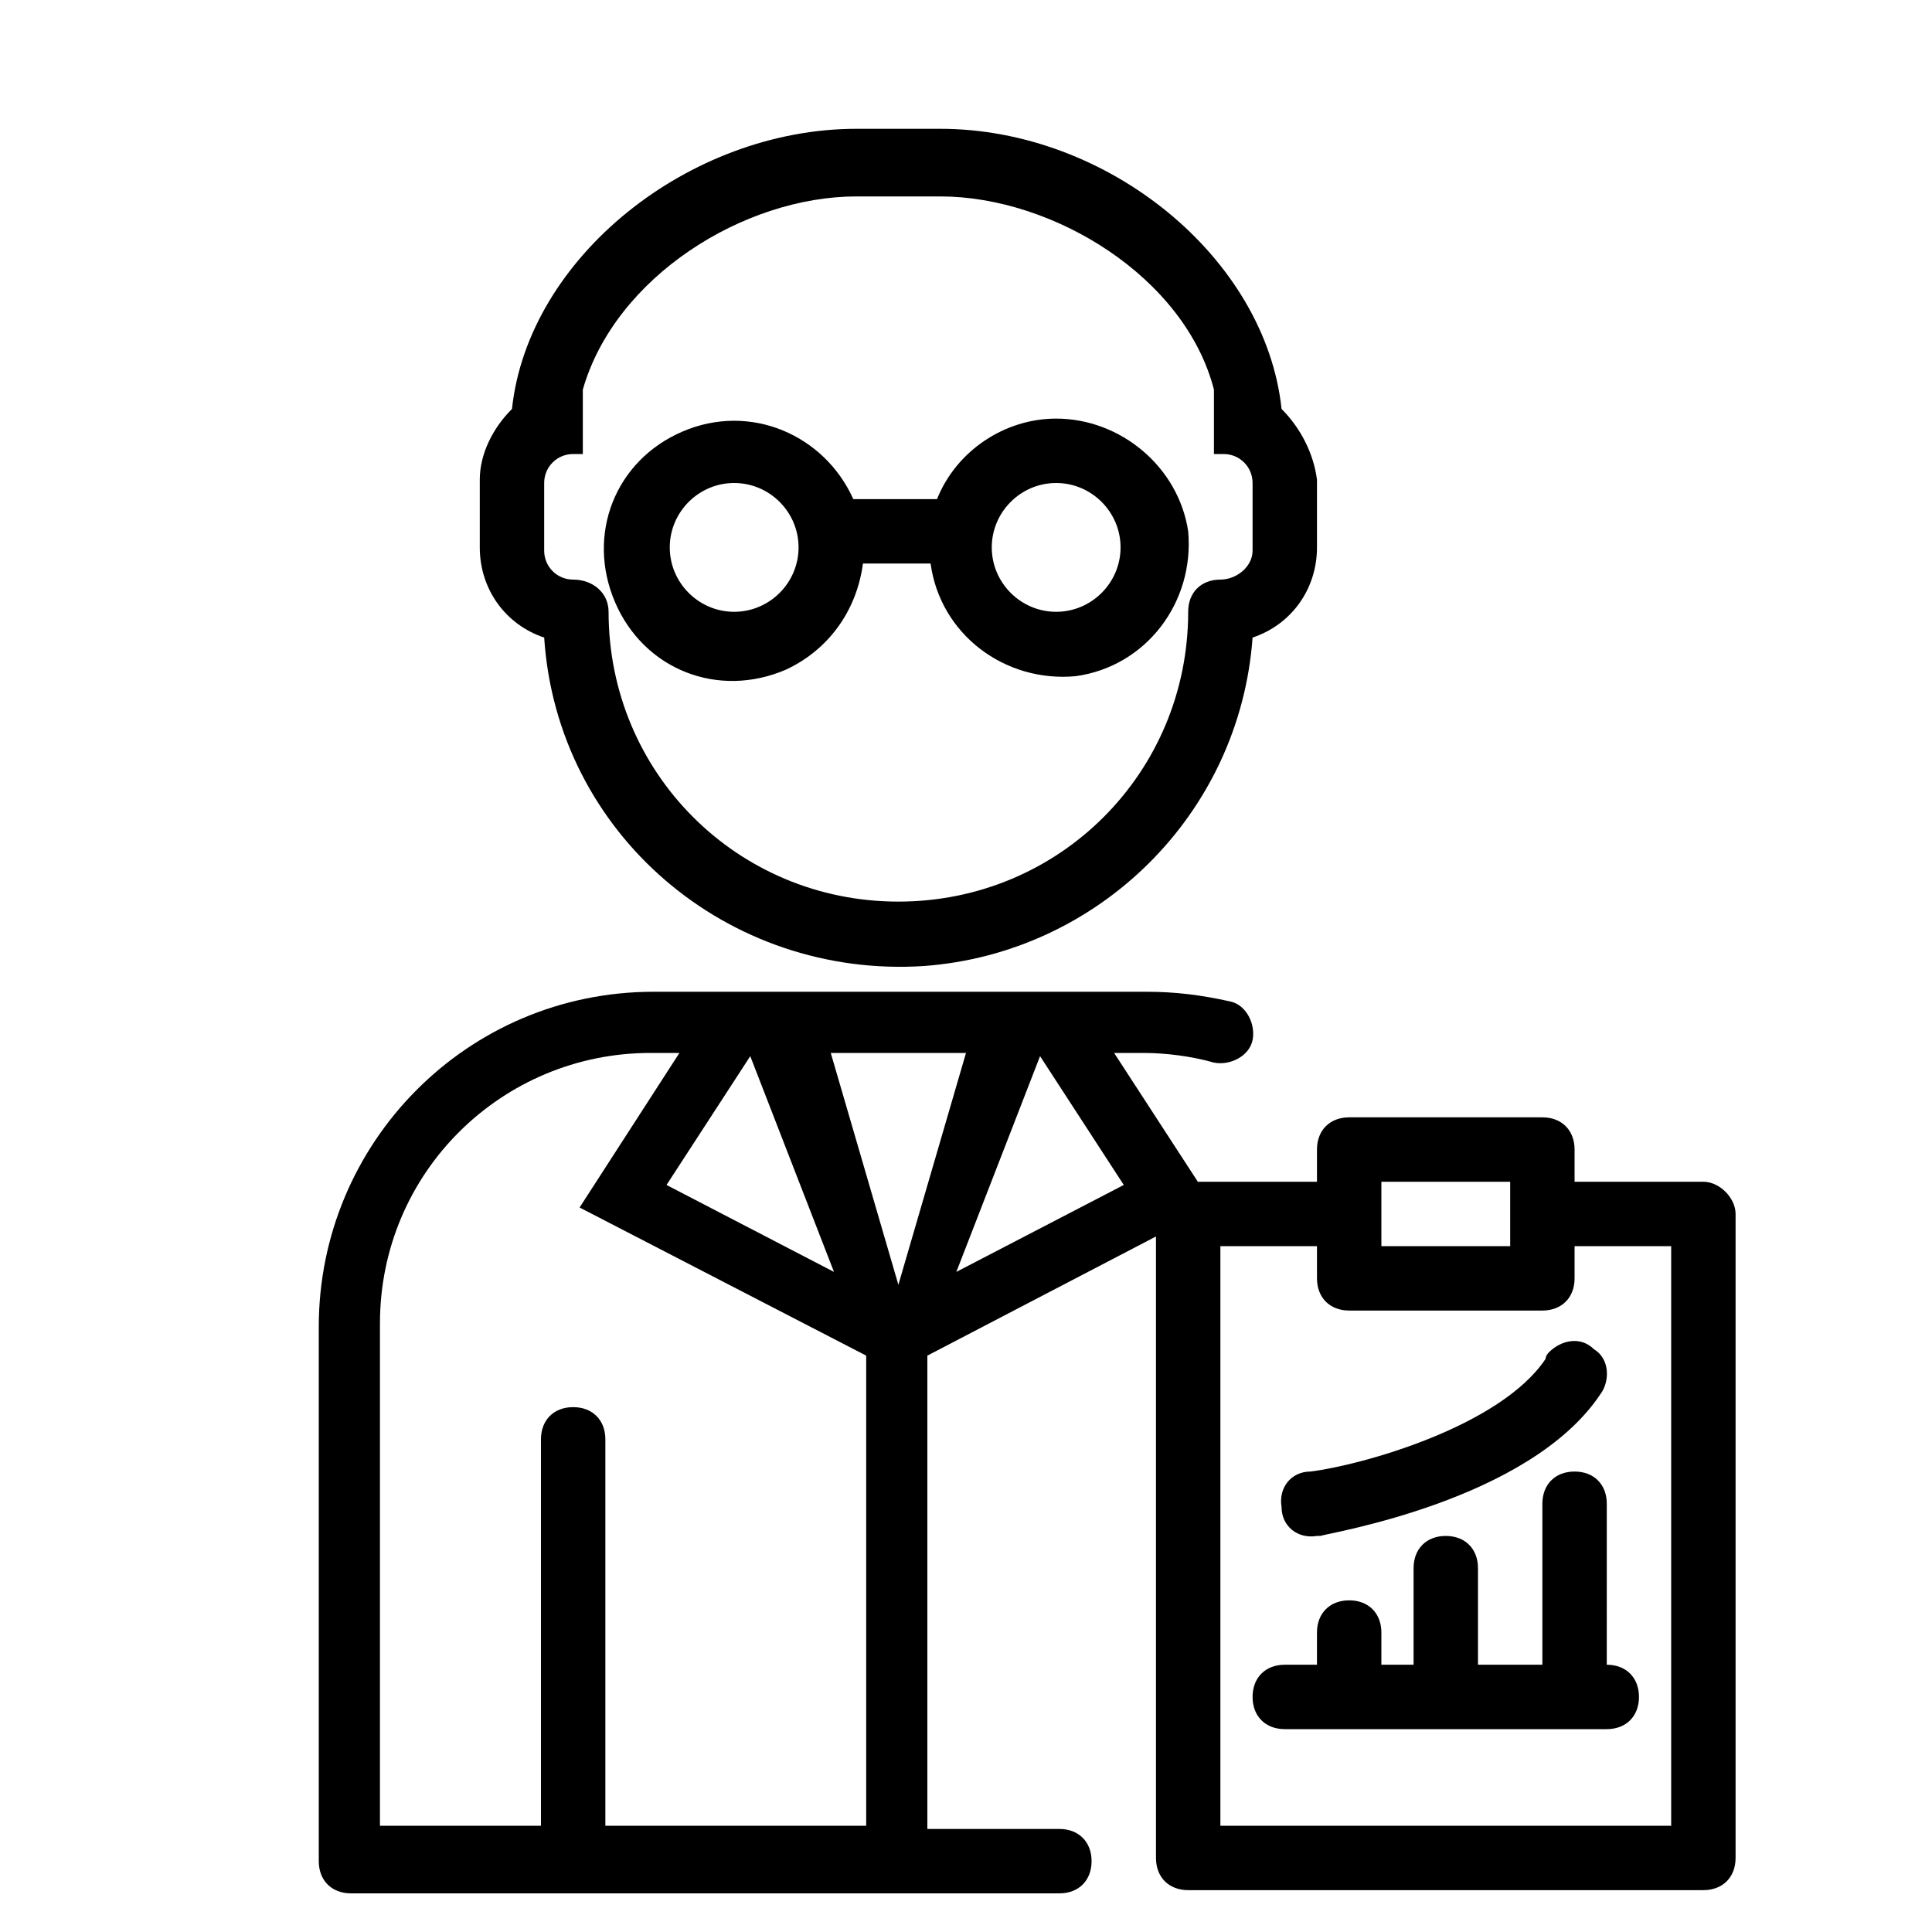
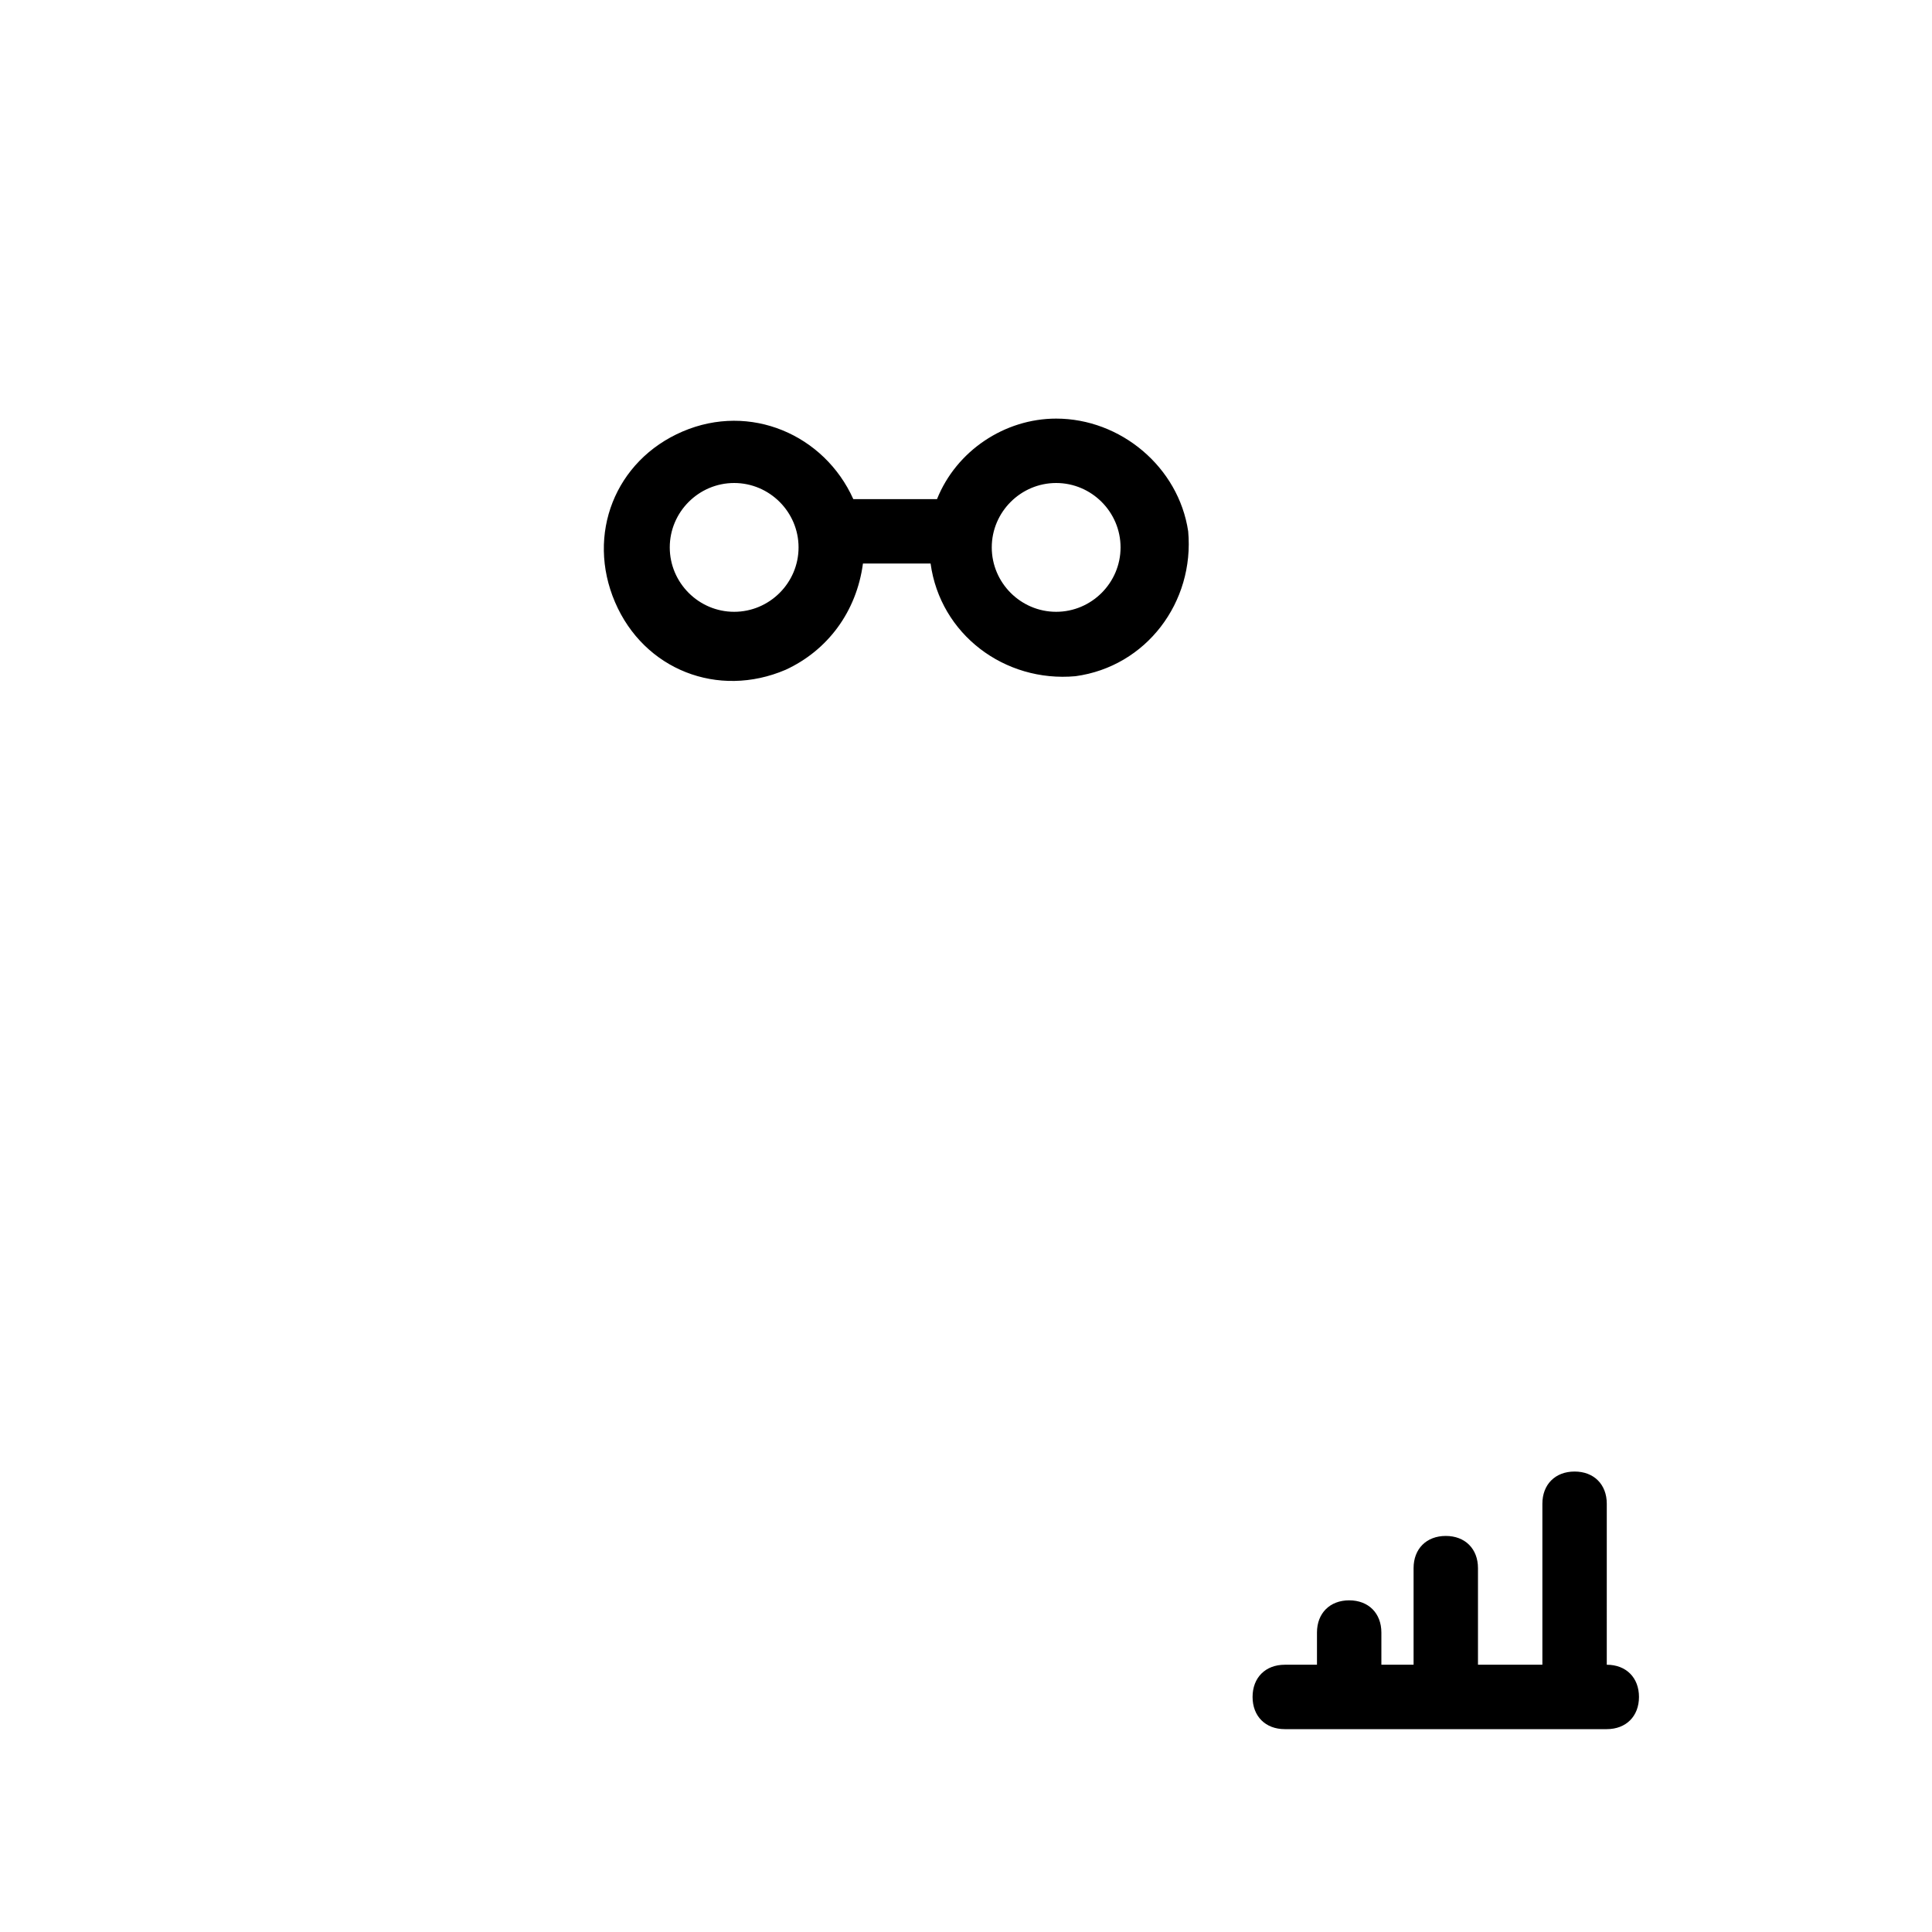
<svg xmlns="http://www.w3.org/2000/svg" version="1.1" id="Layer_1" x="0px" y="0px" viewBox="0 0 60 60" style="enable-background:new 0 0 60 60;" xml:space="preserve">
  <path d="M32.8,13c-1.6,0-3.1,1-3.7,2.5h-2.6c-0.9-2-3.2-3-5.3-2.1s-3,3.2-2.1,5.3s3.2,3,5.3,2.1c1.3-0.6,2.2-1.8,2.4-3.3h2.1  c0.3,2.2,2.3,3.7,4.5,3.5c2.2-0.3,3.7-2.3,3.5-4.5C36.6,14.5,34.8,13,32.8,13z M22.8,19c-1.1,0-2-0.9-2-2s0.9-2,2-2s2,0.9,2,2  S23.9,19,22.8,19z M32.8,19c-1.1,0-2-0.9-2-2s0.9-2,2-2c1.1,0,2,0.9,2,2S33.9,19,32.8,19z" />
  <g>
-     <path d="M52.9,36.7h-4v-1c0-0.6-0.4-1-1-1h-6c-0.6,0-1,0.4-1,1v1h-3.7l-2.6-4h0.9c0.7,0,1.5,0.1,2.2,0.3c0.5,0.1,1.1-0.2,1.2-0.7   c0.1-0.5-0.2-1.1-0.7-1.2c0,0,0,0,0,0c-0.9-0.2-1.7-0.3-2.6-0.3H20.3c-5.8,0-10.4,4.7-10.4,10.4v16.6c0,0.6,0.4,1,1,1h22   c0.6,0,1-0.4,1-1c0-0.6-0.4-1-1-1h-4.1V42.1l7.1-3.7v19.3c0,0.6,0.4,1,1,1h16c0.6,0,1-0.4,1-1v-20C53.9,37.2,53.4,36.7,52.9,36.7z    M42.9,36.7h4v2h-4V36.7z M26.9,56.7h-8.1v-12c0-0.6-0.4-1-1-1s-1,0.4-1,1v12h-5V41.1c0-4.7,3.8-8.4,8.4-8.4h0.9l-3.1,4.8l8.9,4.6   l0,0.1V56.7z M23.3,32.8l2.6,6.7l-5.2-2.7L23.3,32.8z M27.9,39.9l-2.1-7.2H30L27.9,39.9z M29.7,39.5l2.6-6.7l2.6,4L29.7,39.5z    M51.9,56.7h-14v-18h3v1c0,0.6,0.4,1,1,1h6c0.6,0,1-0.4,1-1v-1h3V56.7z" />
    <path d="M49.9,46.7c0-0.6-0.4-1-1-1s-1,0.4-1,1v5h-2v-3c0-0.6-0.4-1-1-1s-1,0.4-1,1v3h-1v-1c0-0.6-0.4-1-1-1s-1,0.4-1,1v1h-1   c-0.6,0-1,0.4-1,1c0,0.6,0.4,1,1,1h10c0.6,0,1-0.4,1-1c0-0.6-0.4-1-1-1V46.7z" />
-     <path d="M48.1,42c0,0-0.1,0.1-0.1,0.2c-1.4,2.1-5.7,3.3-7.3,3.5c-0.6,0-1,0.5-0.9,1.1c0,0.6,0.5,1,1.1,0.9H41   c0.3-0.1,6.5-1.1,8.7-4.4c0.3-0.4,0.3-1.1-0.2-1.4c0,0,0,0,0,0C49.1,41.5,48.5,41.6,48.1,42z" />
  </g>
-   <path d="M39.8,12.7C39.3,8,34.4,4,29.2,4h-2.6c-5.2,0-10.2,4-10.7,8.7c-0.6,0.6-1,1.4-1,2.2v2.1c0,1.3,0.8,2.4,2,2.8  c0.4,6.1,5.7,10.6,11.8,10.2c5.4-0.4,9.8-4.7,10.2-10.2c1.2-0.4,2-1.5,2-2.8v-2.1C40.8,14.1,40.4,13.3,39.8,12.7z M38.9,17.1  c0,0.5-0.5,0.9-1,0.9c-0.6,0-1,0.4-1,1c0,5-4,9-9,9s-9-4-9-9c0-0.6-0.5-1-1.1-1c-0.5,0-0.9-0.4-0.9-0.9c0,0,0,0,0,0v-2.1  c0-0.5,0.4-0.9,0.9-0.9l0,0h0.3v-2c1-3.5,5-6,8.5-6h2.6c3.5,0,7.6,2.5,8.5,6v2H38c0.5,0,0.9,0.4,0.9,0.9c0,0,0,0,0,0L38.9,17.1z" />
</svg>